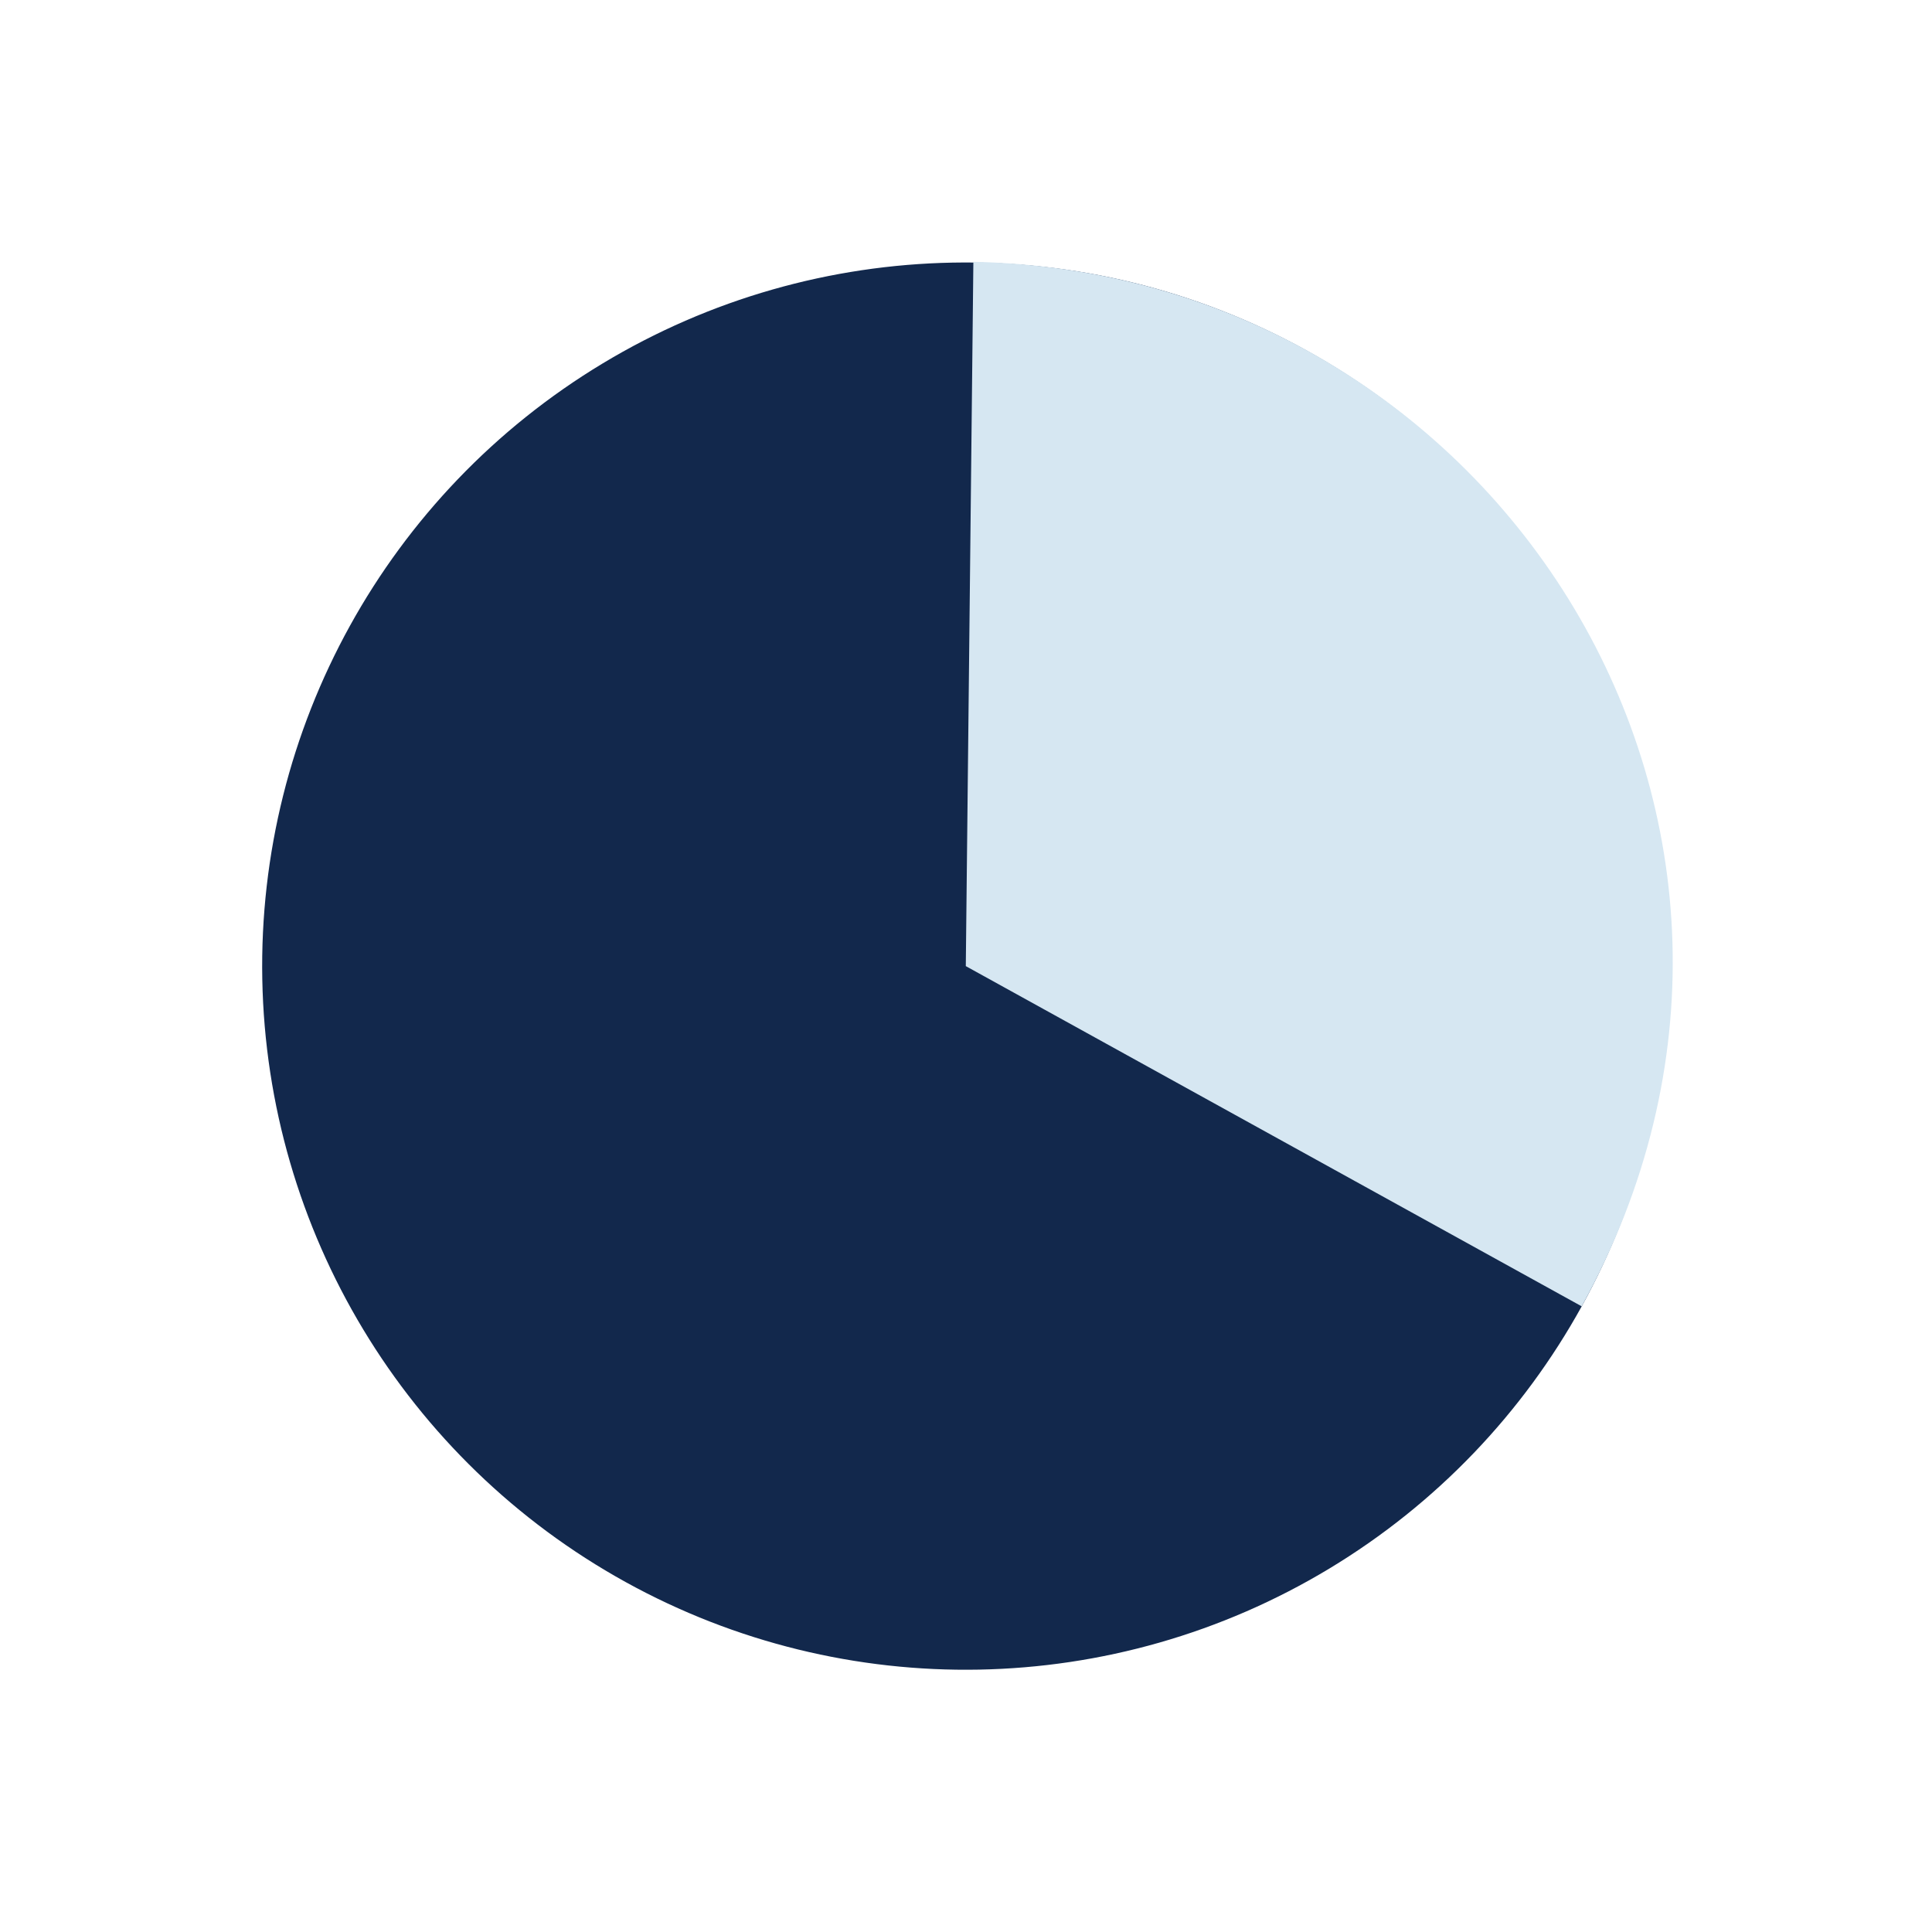
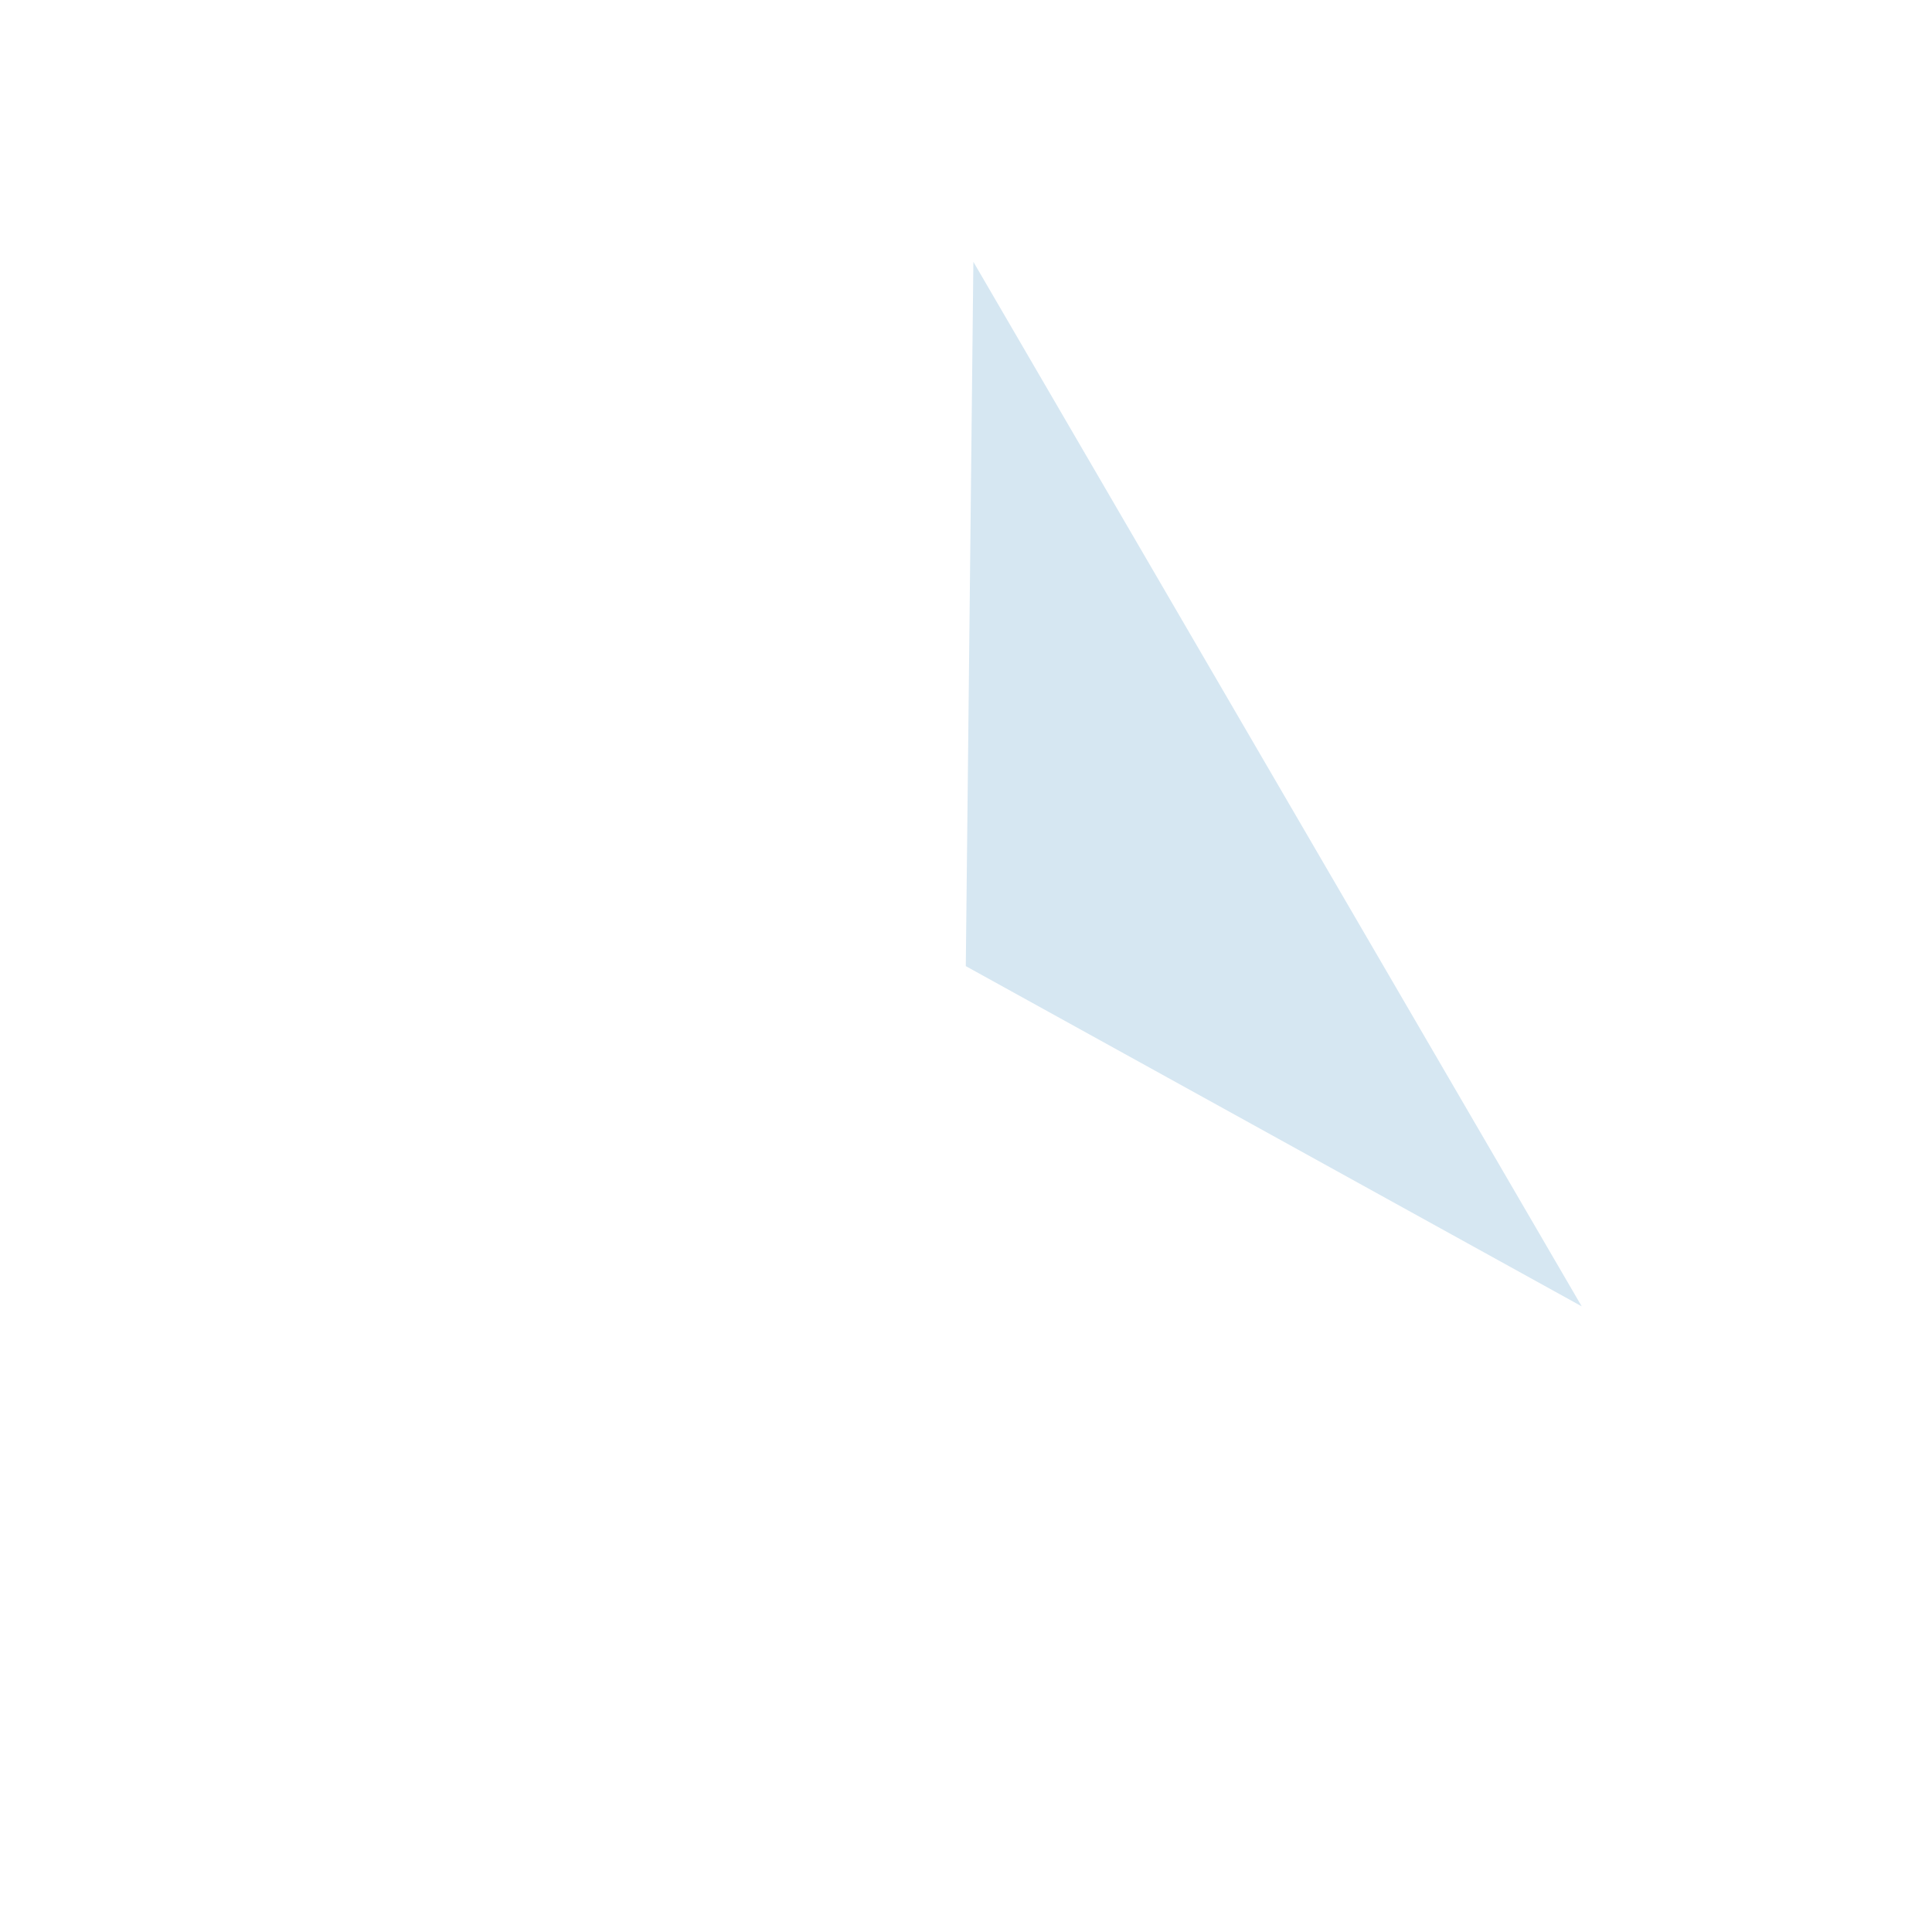
<svg xmlns="http://www.w3.org/2000/svg" width="162" height="162" viewBox="0 0 162 162" fill="none">
-   <circle cx="80.983" cy="81.01" r="59" transform="rotate(118.916 80.983 81.01)" fill="#12284C" />
-   <path d="M132.627 109.538L80.983 81.01L81.618 21.954C125.668 22.868 154.87 69.273 132.627 109.538Z" fill="#D6E7F2" />
+   <path d="M132.627 109.538L80.983 81.01L81.618 21.954Z" fill="#D6E7F2" />
</svg>